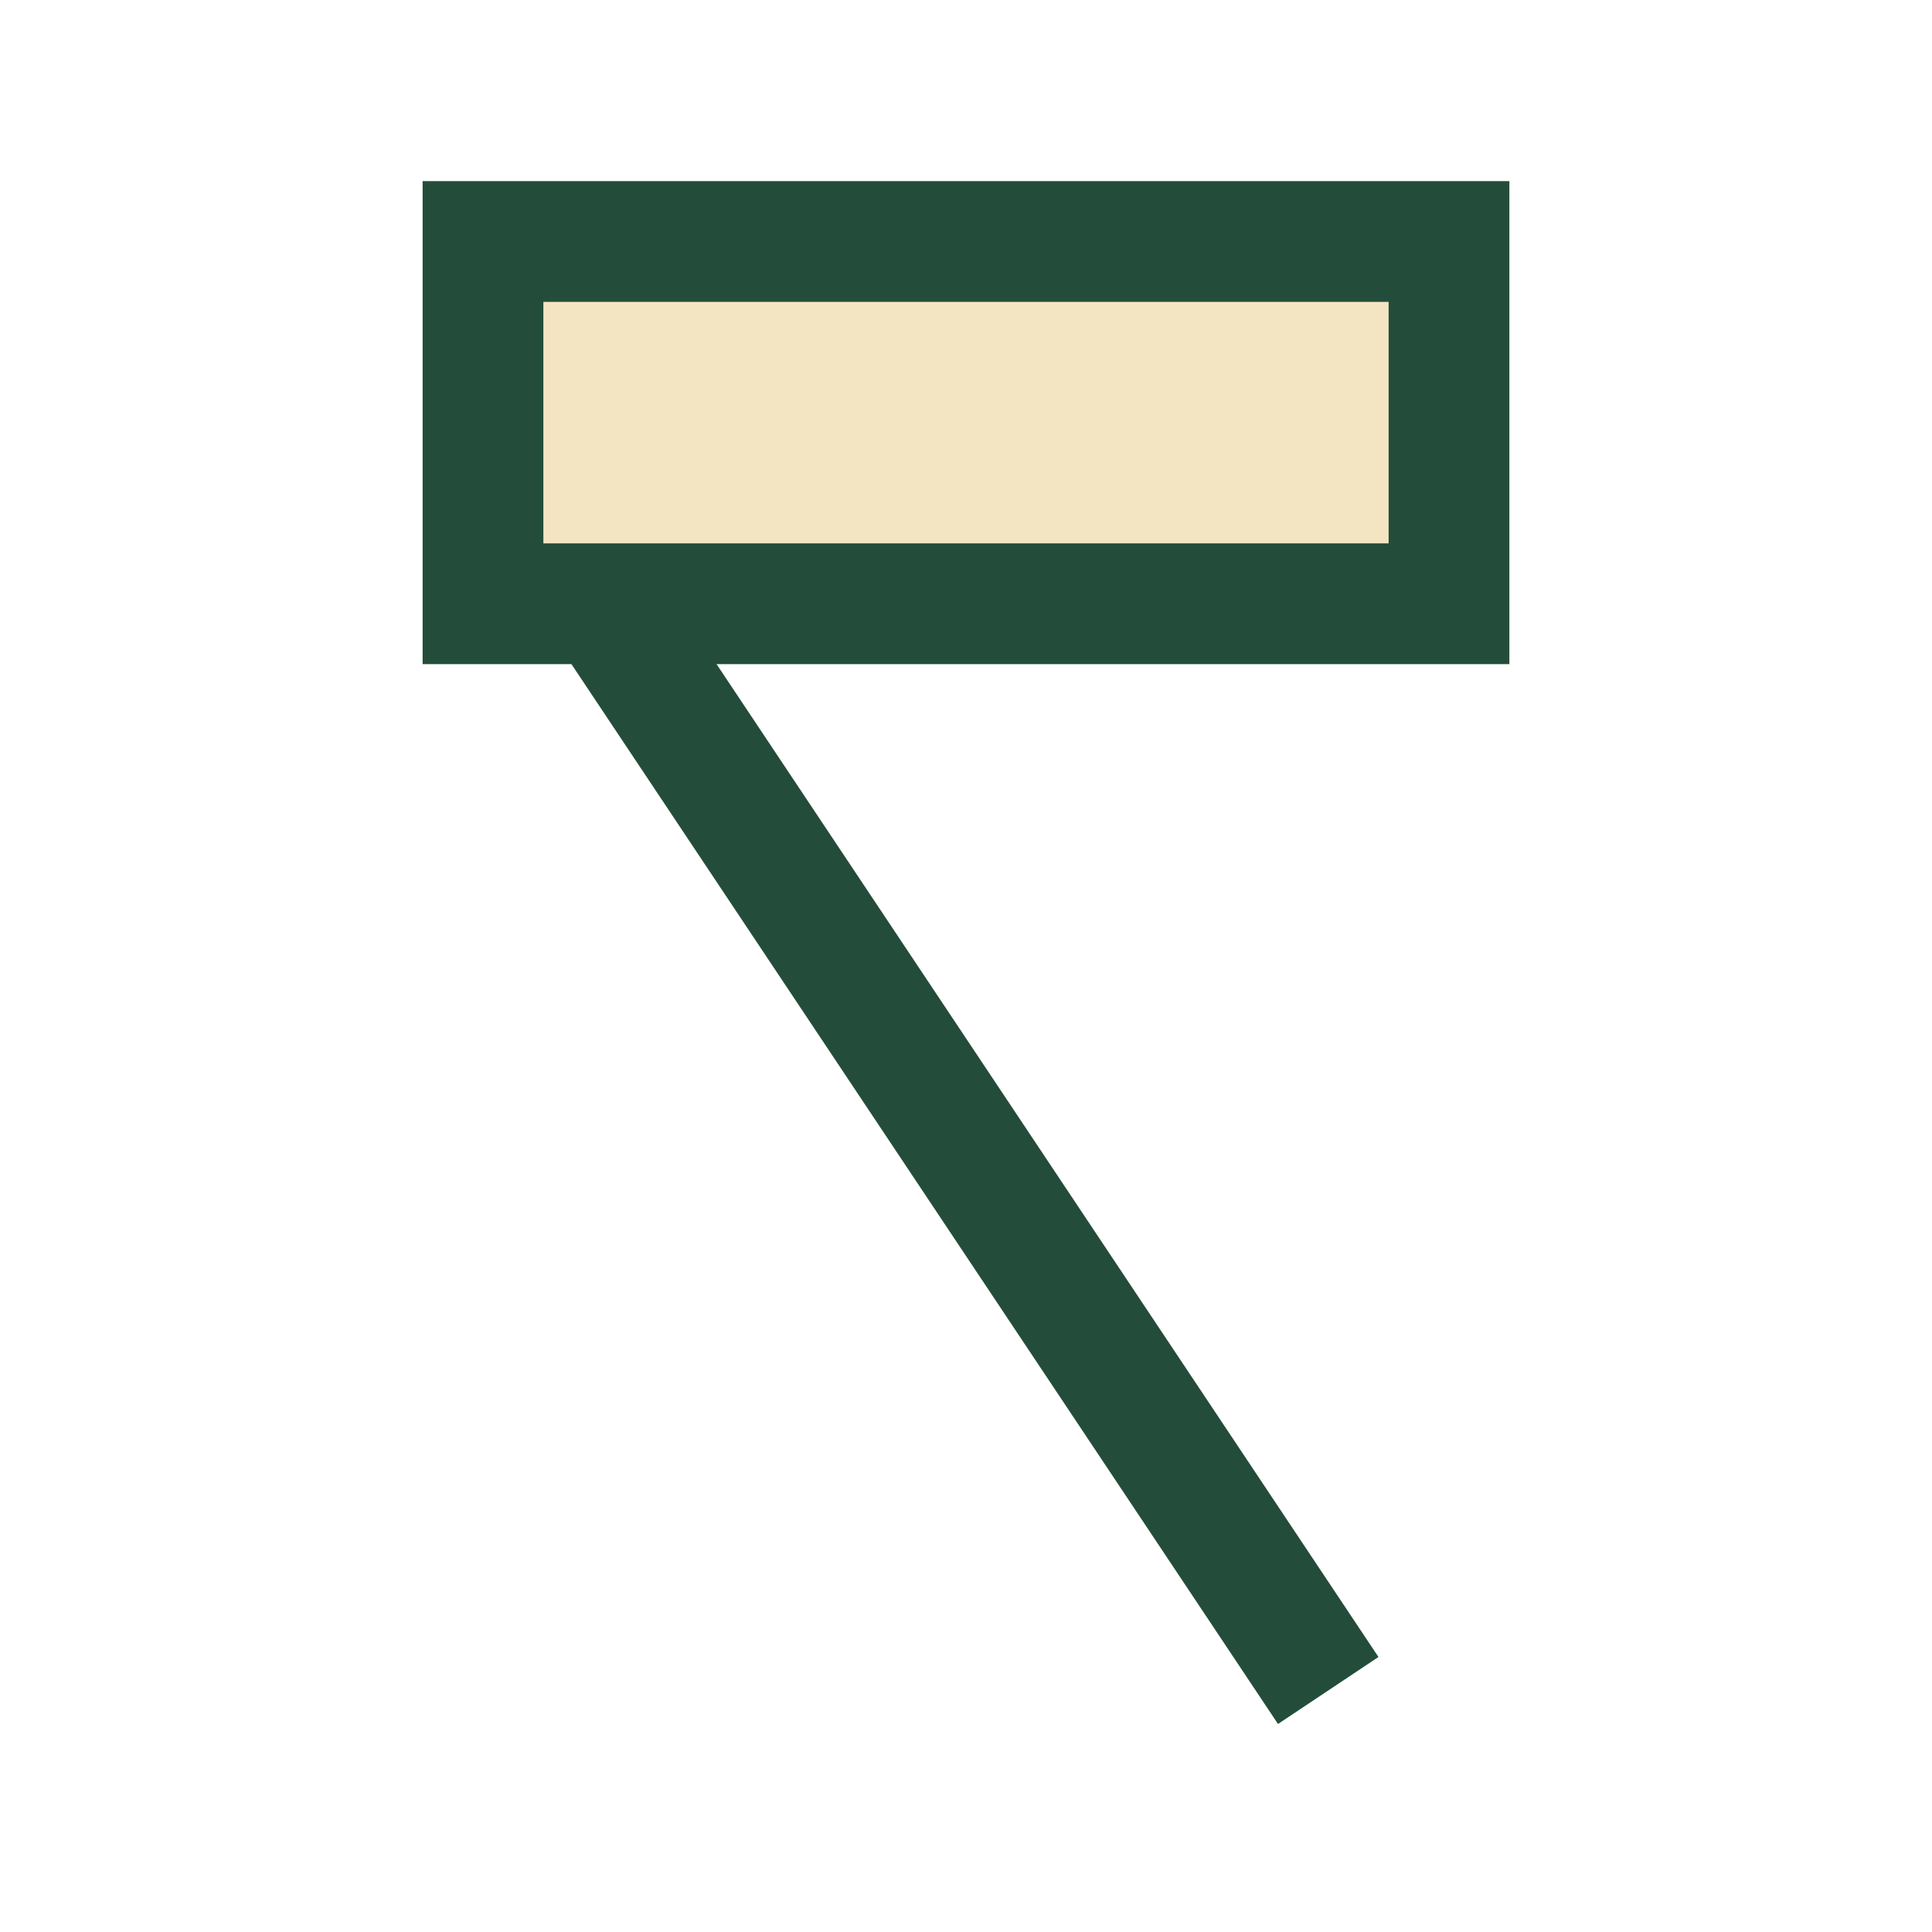
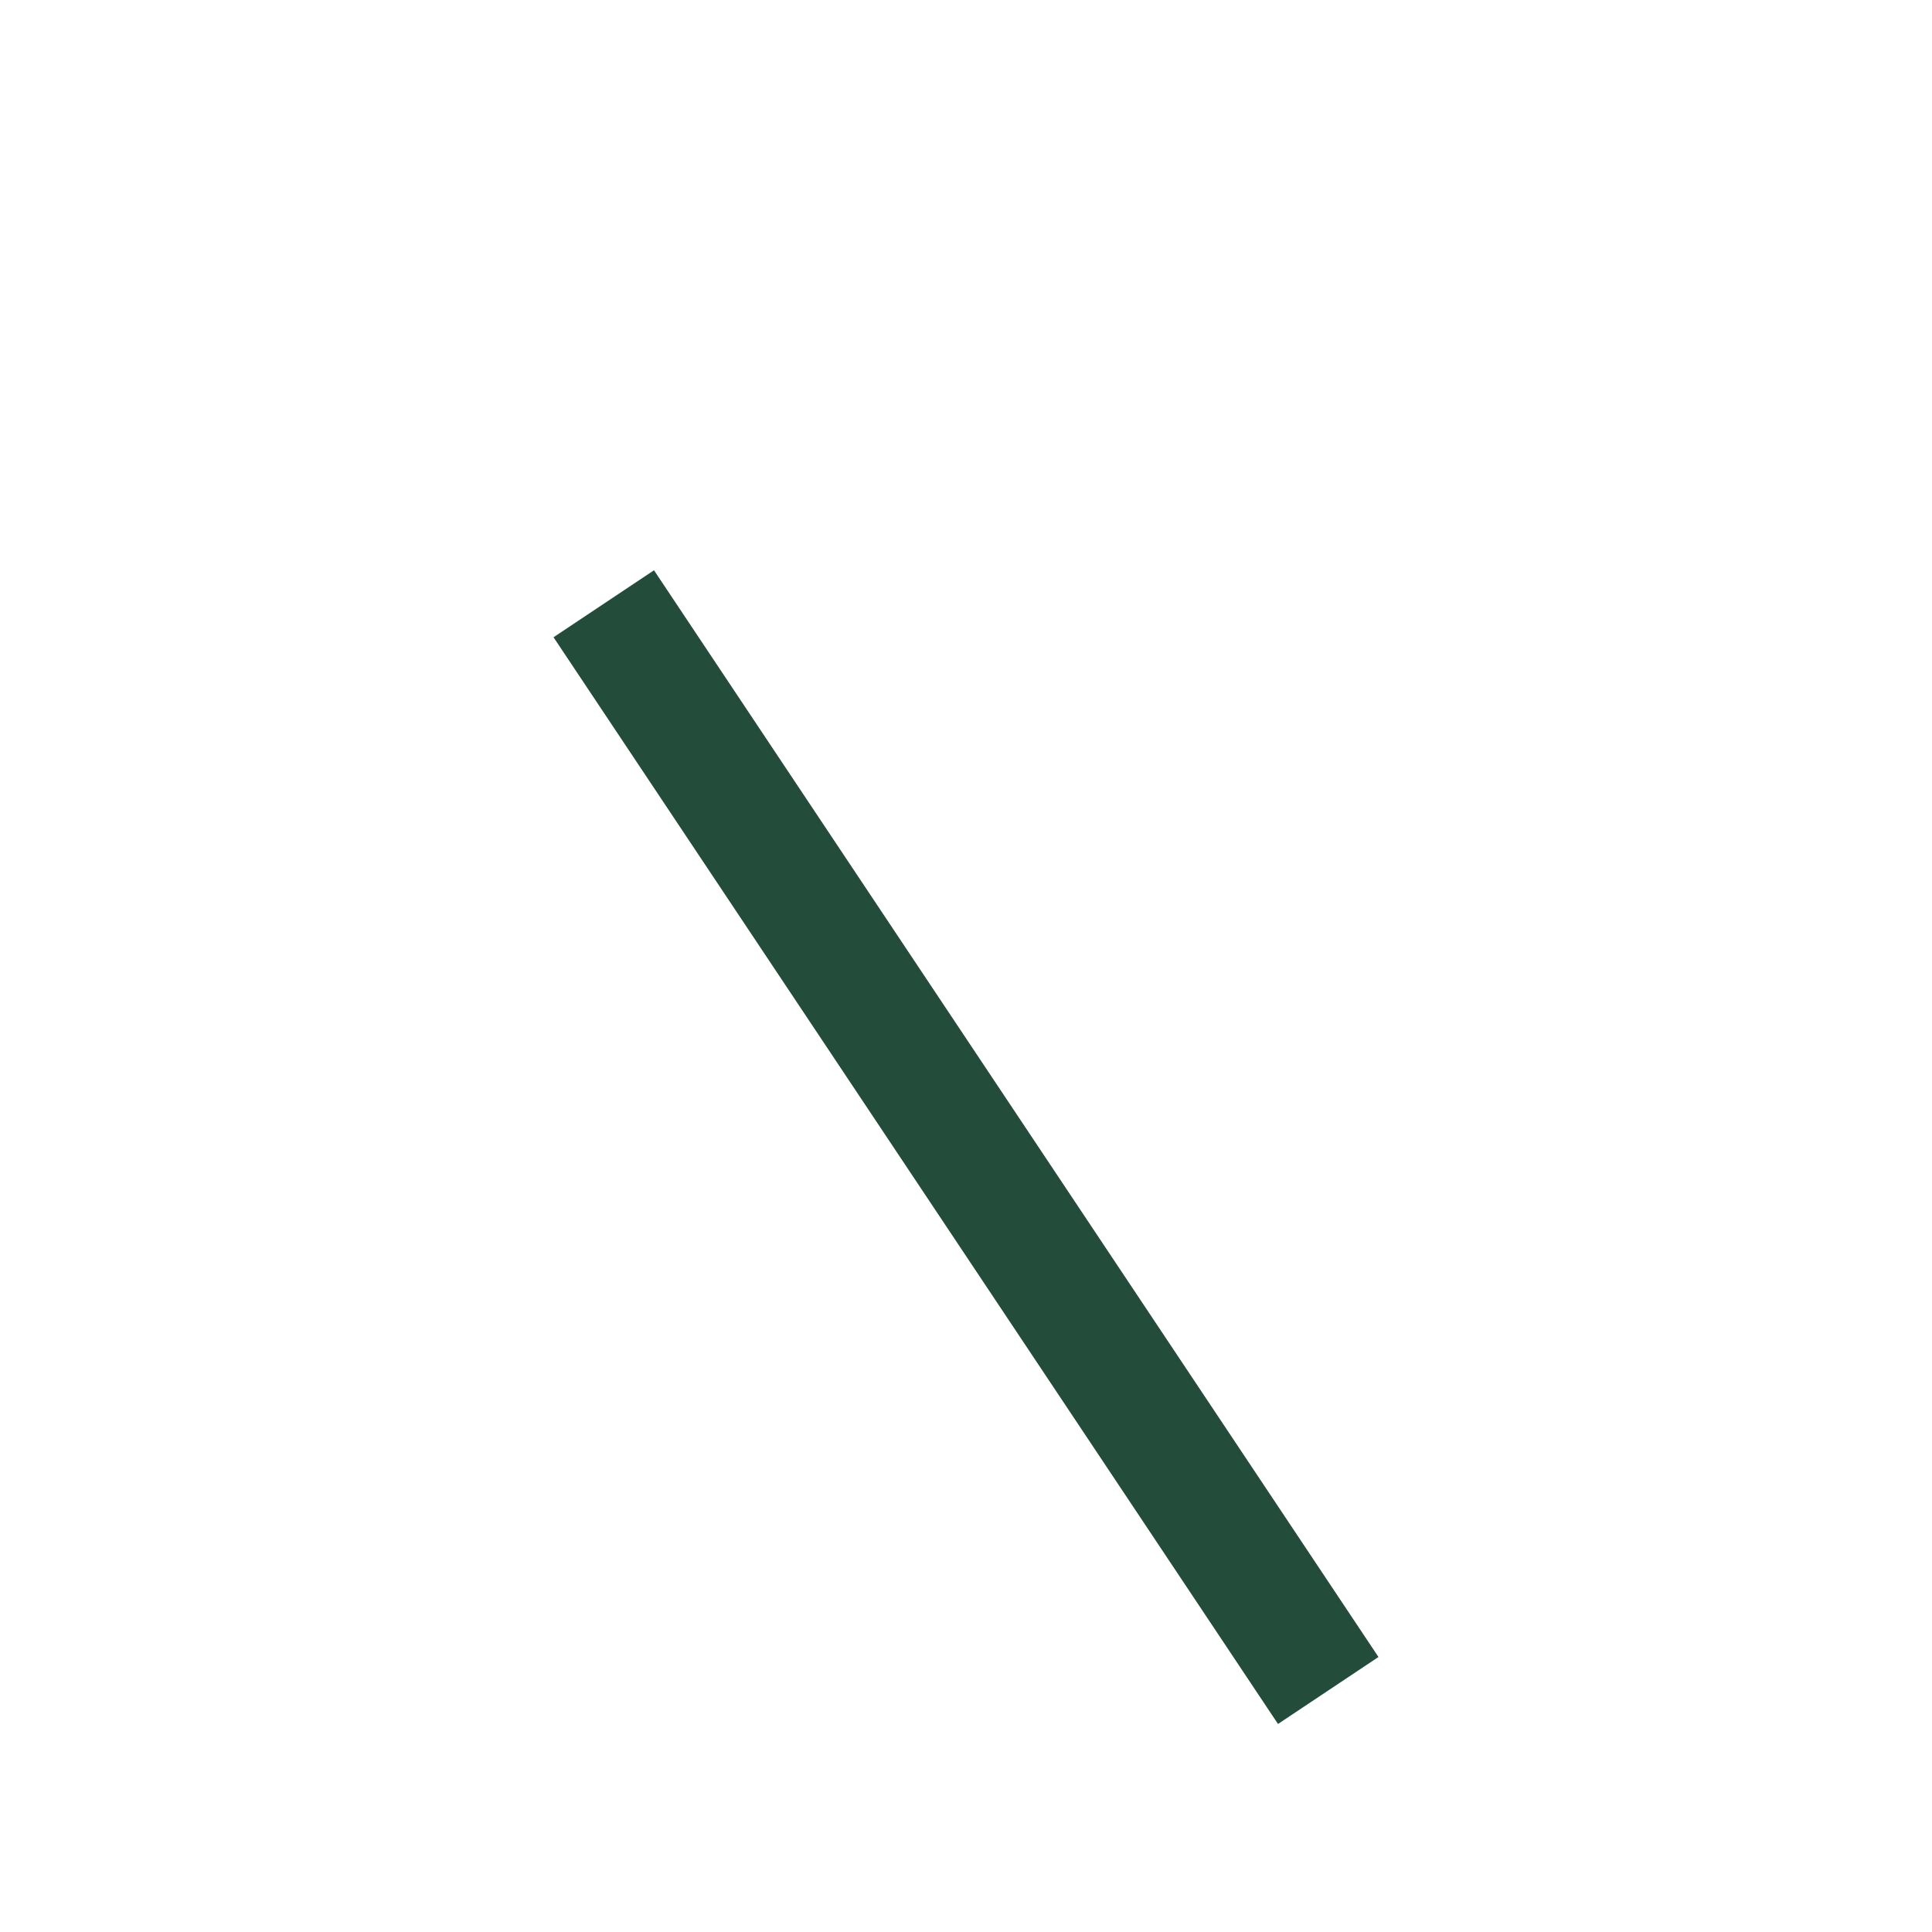
<svg xmlns="http://www.w3.org/2000/svg" viewBox="0 0 32 32" width="32" height="32">
  <g stroke="#234D3A" stroke-width="2">
    <line x1="10" y1="10" x2="22" y2="28" />
-     <rect x="8" y="4" width="16" height="6" fill="#F4E5C2" />
  </g>
</svg>